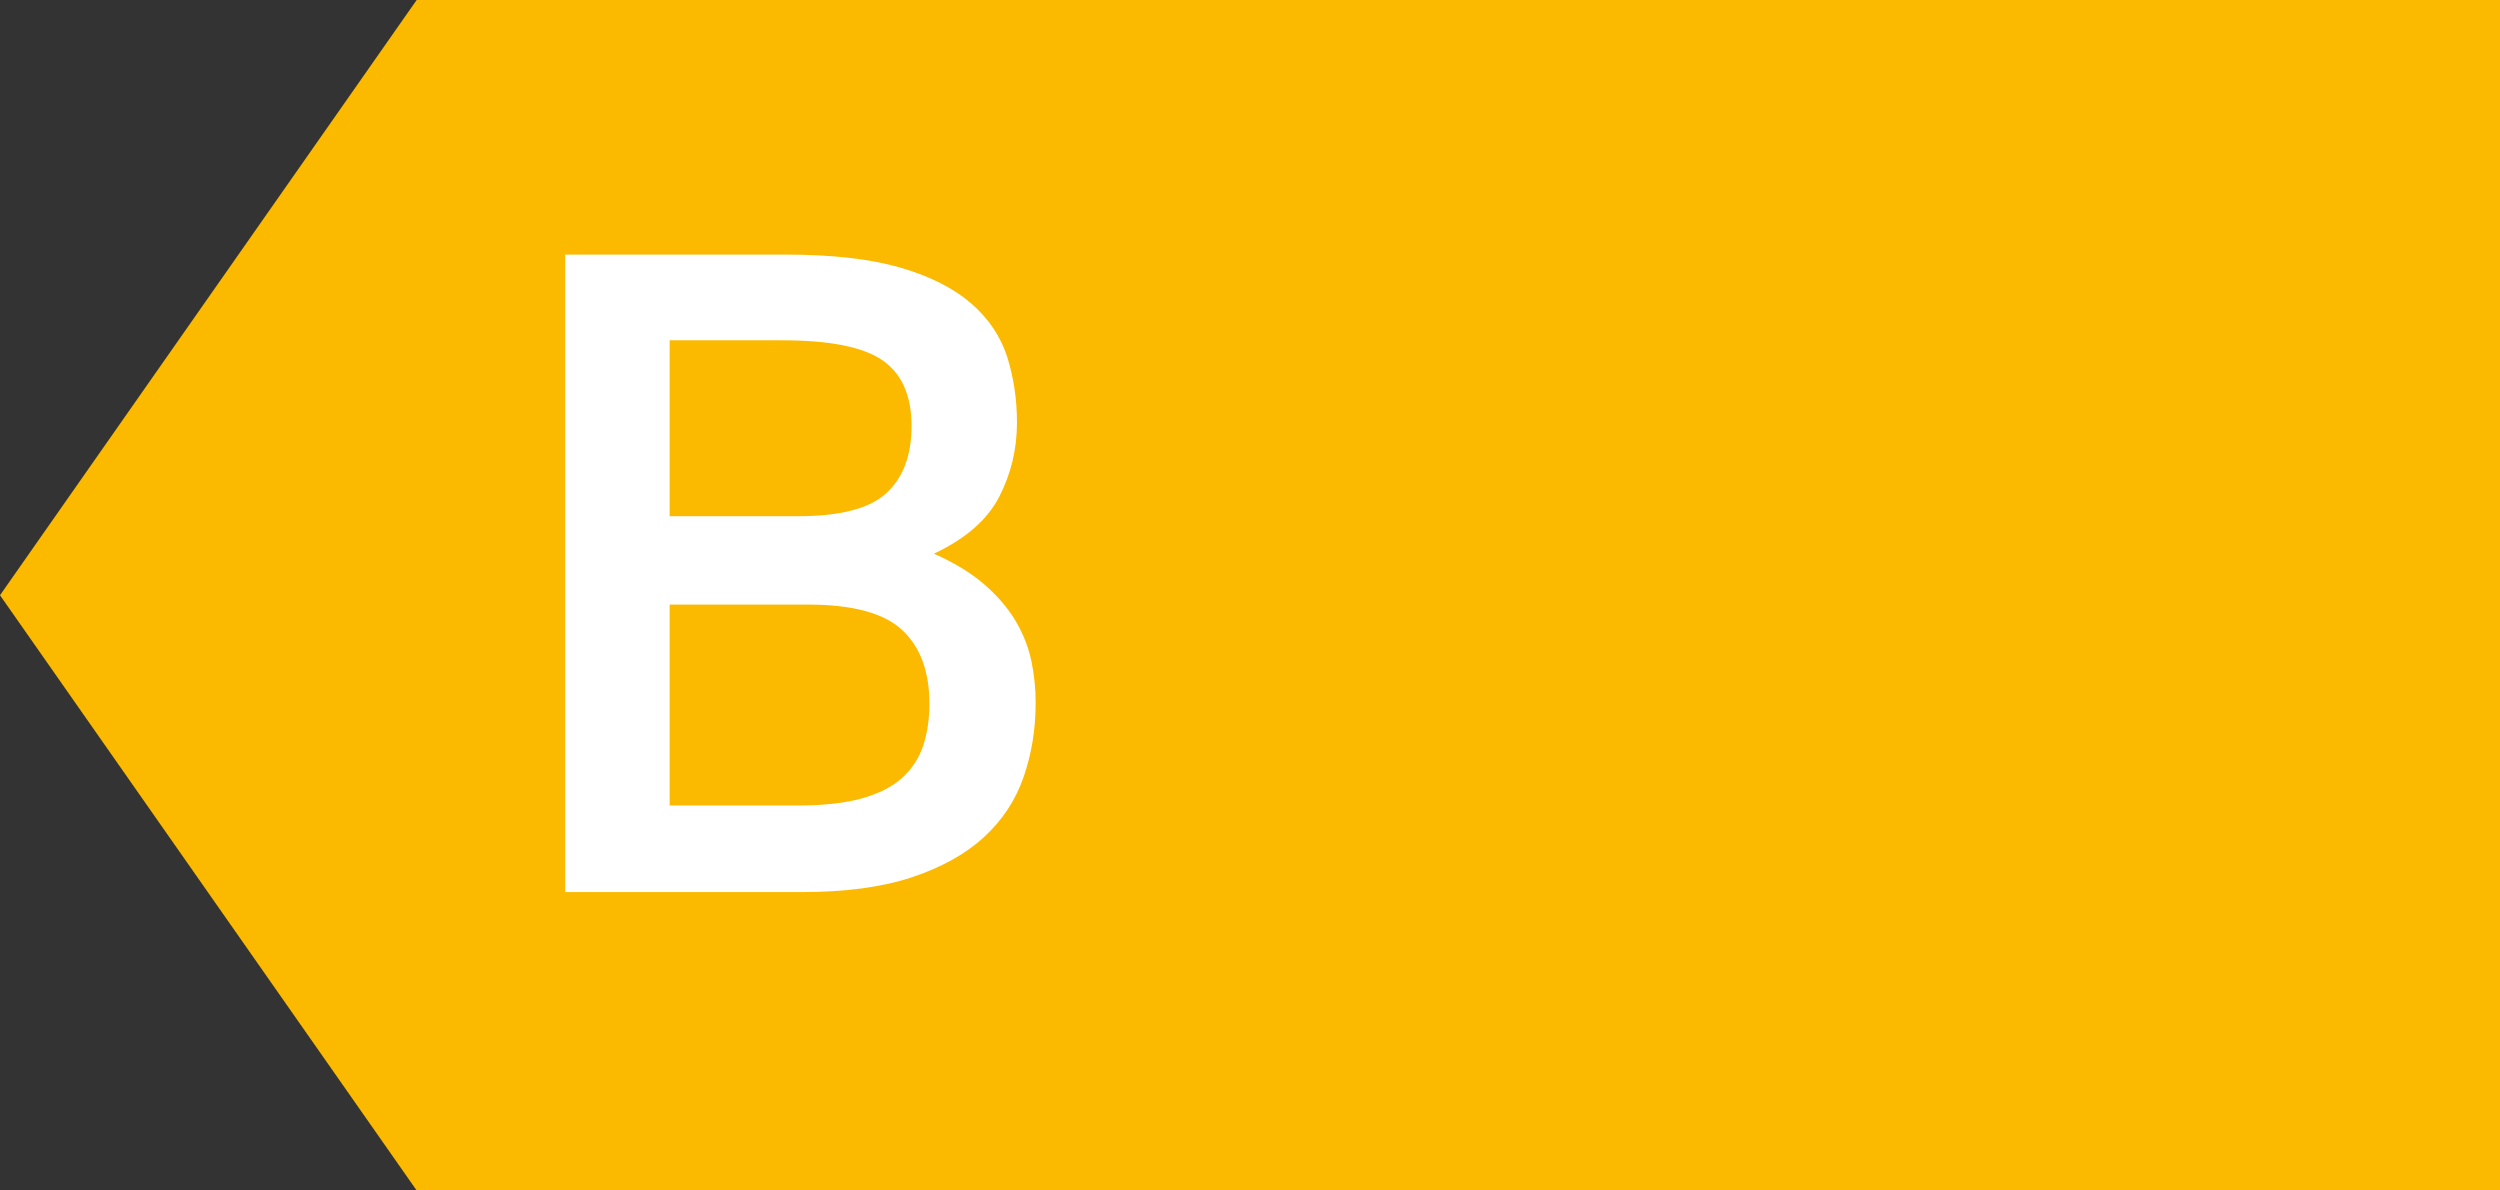
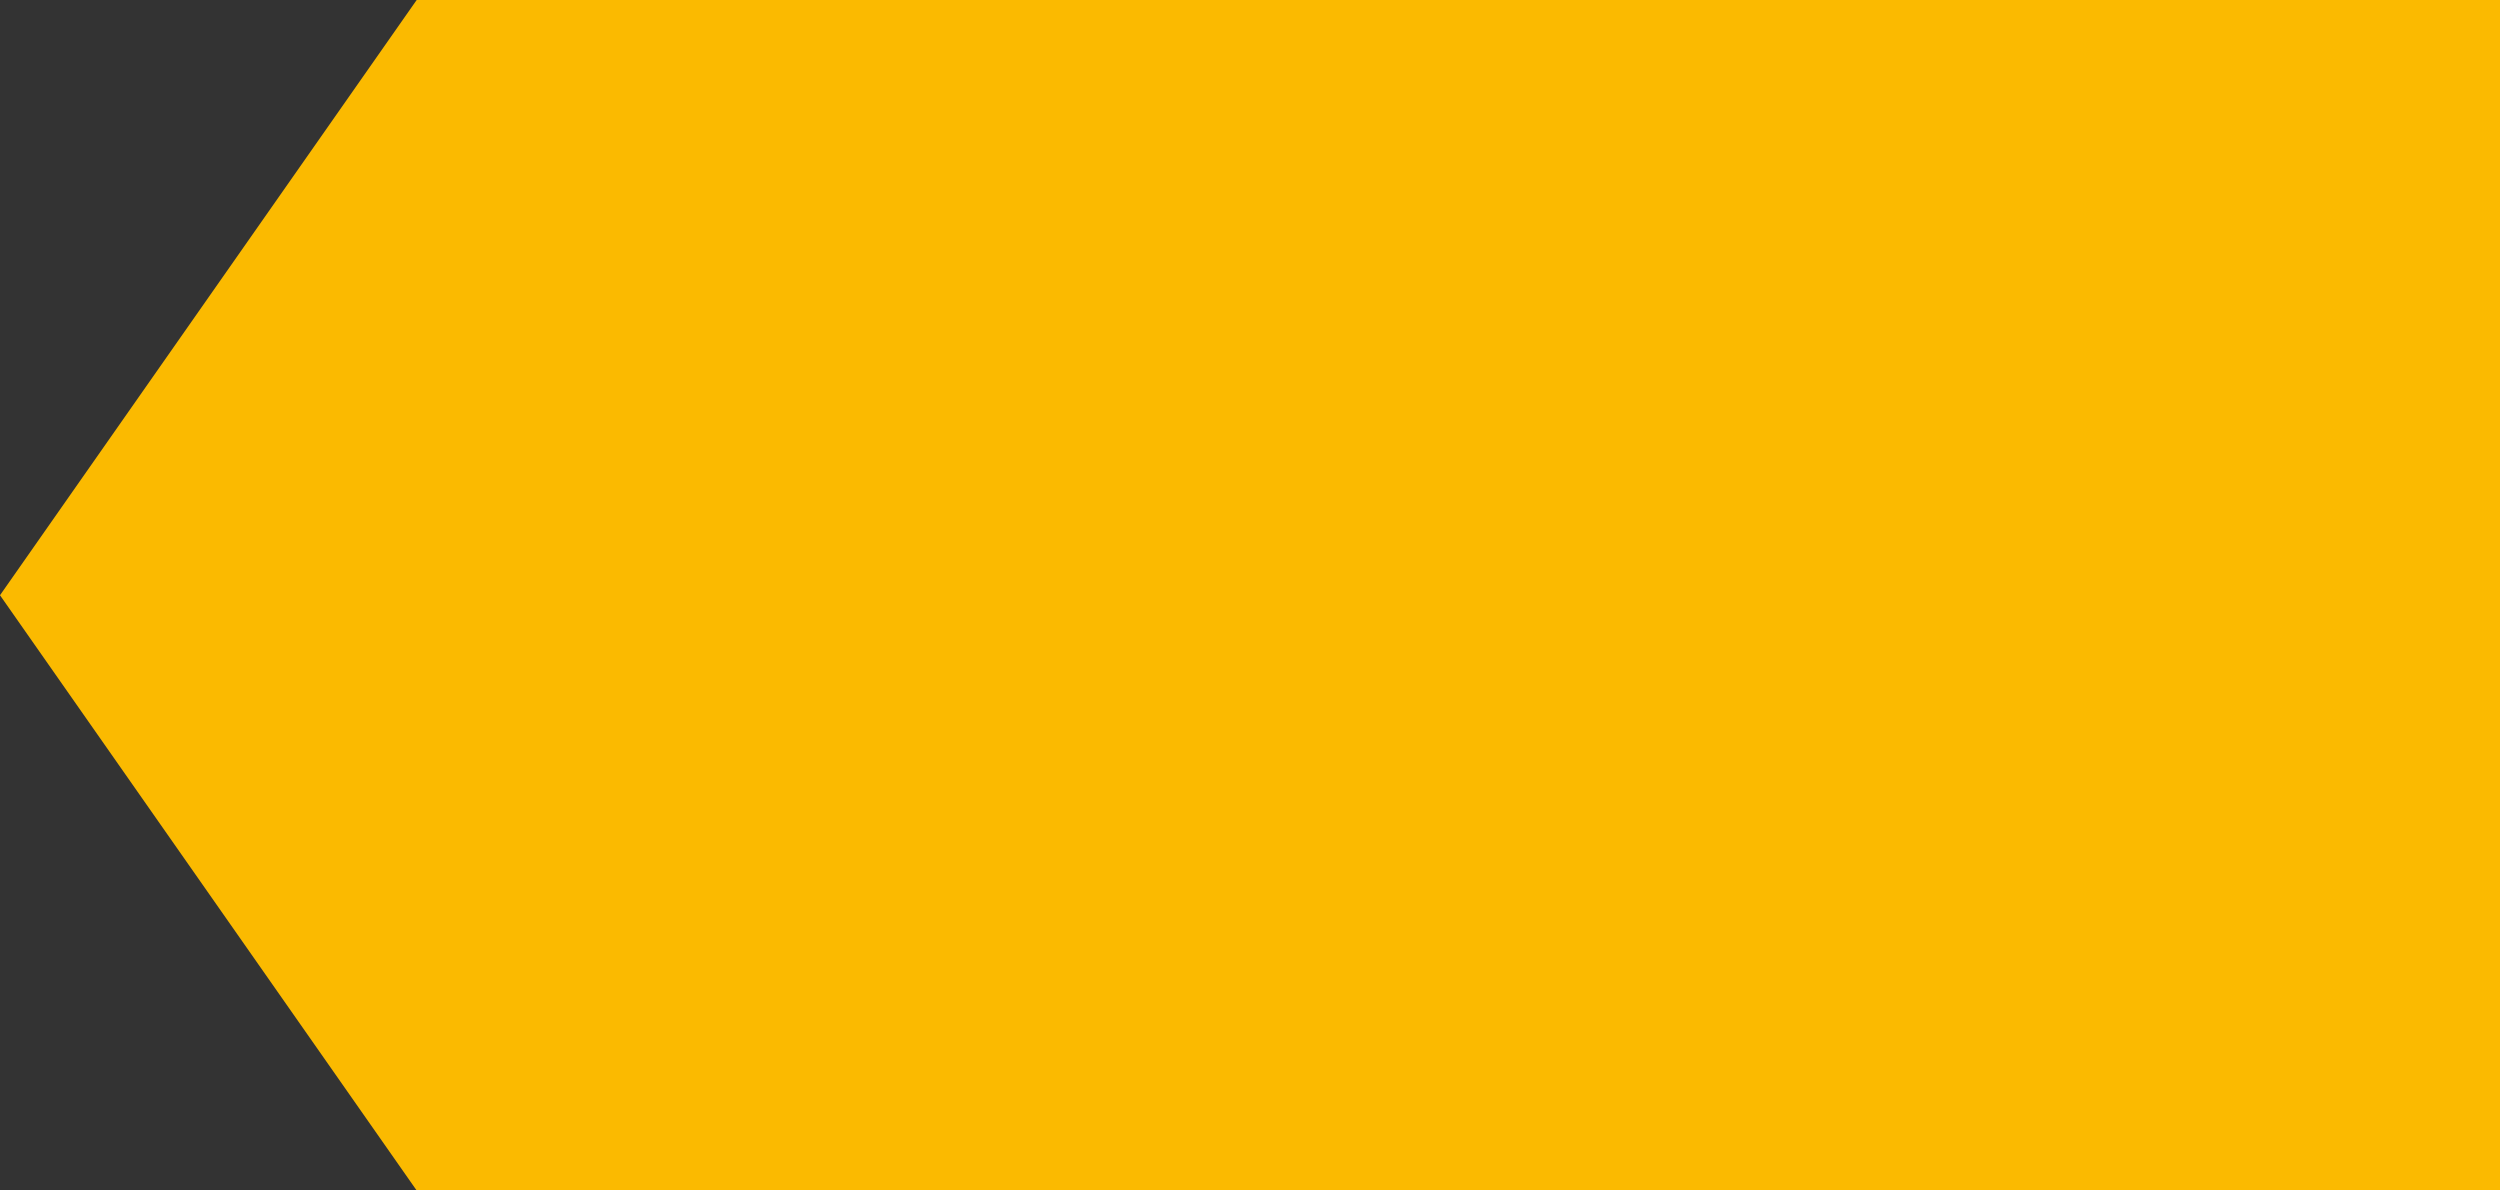
<svg xmlns="http://www.w3.org/2000/svg" width="42px" height="20px" viewBox="0 0 42 20" version="1.1">
  <rect x="0" y="0" width="42" height="20" fill="#333333" stroke="none" />
  <title>B_xs</title>
  <g id="B_xs" stroke="none" stroke-width="1" fill="none" fill-rule="evenodd">
    <g id="Group-4">
      <polygon id="Fill-1" fill="#FBBA00" points="7 0 8.8817842e-16 10 7 20 42 20 42 0" />
-       <path d="M13.41,13.532 C13.84,13.532 14.197,13.492 14.482,13.412 C14.767,13.332 14.992,13.217 15.157,13.067 C15.322,12.917 15.439,12.737 15.51,12.527 C15.579,12.317 15.614,12.082 15.614,11.822 C15.614,11.282 15.462,10.869 15.157,10.585 C14.852,10.3 14.325,10.157 13.575,10.157 L11.25,10.157 L11.25,13.532 L13.41,13.532 Z M13.41,8.672 C14.12,8.672 14.614,8.542 14.894,8.282 C15.175,8.022 15.314,7.647 15.314,7.157 C15.314,6.647 15.152,6.28 14.827,6.054 C14.502,5.829 13.939,5.717 13.139,5.717 L11.25,5.717 L11.25,8.672 L13.41,8.672 Z M9.495,4.277 L13.2,4.277 C13.979,4.277 14.619,4.35 15.12,4.494 C15.62,4.639 16.017,4.84 16.312,5.094 C16.607,5.349 16.809,5.65 16.92,5.994 C17.029,6.34 17.085,6.707 17.085,7.097 C17.085,7.547 16.984,7.965 16.785,8.349 C16.585,8.735 16.22,9.052 15.689,9.302 C16.029,9.452 16.309,9.622 16.529,9.812 C16.75,10.002 16.925,10.205 17.055,10.42 C17.184,10.635 17.274,10.86 17.325,11.094 C17.375,11.33 17.399,11.567 17.399,11.807 C17.399,12.247 17.332,12.662 17.197,13.052 C17.062,13.442 16.84,13.78 16.529,14.065 C16.22,14.349 15.814,14.574 15.314,14.74 C14.814,14.905 14.199,14.987 13.47,14.987 L9.495,14.987 L9.495,4.277 Z" id="Fill-2" fill="#FFFFFF" />
    </g>
  </g>
</svg>